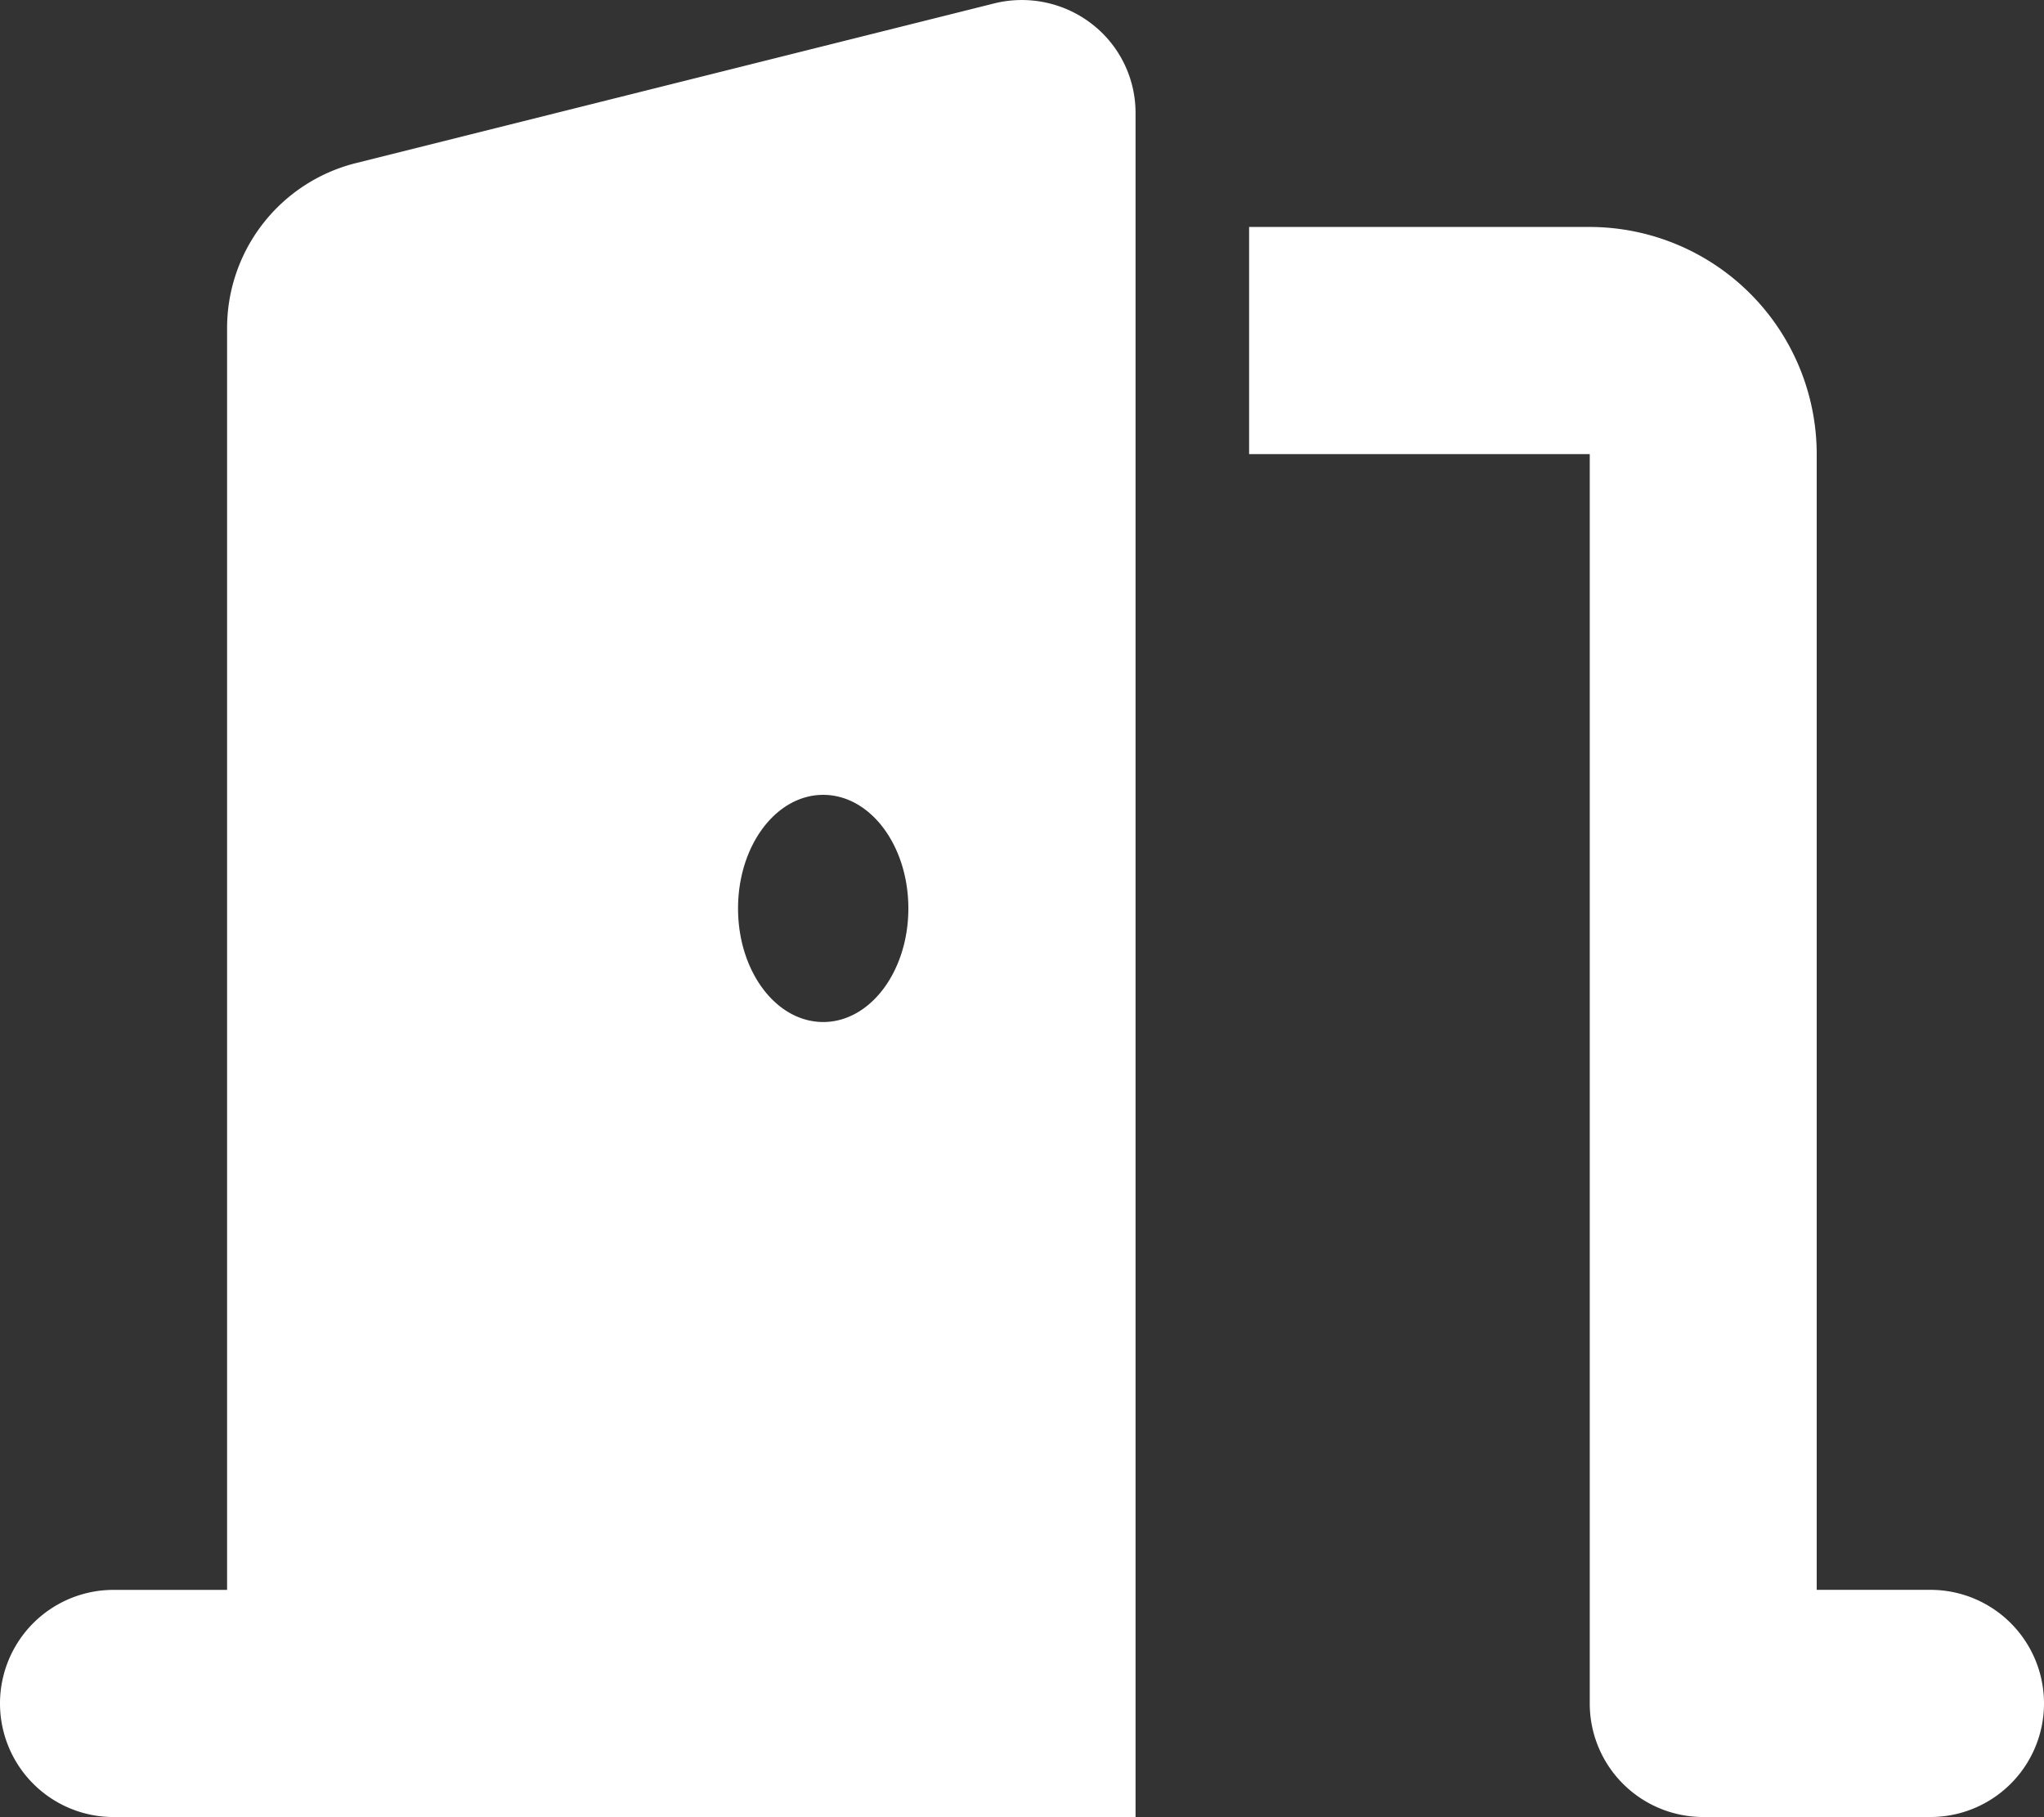
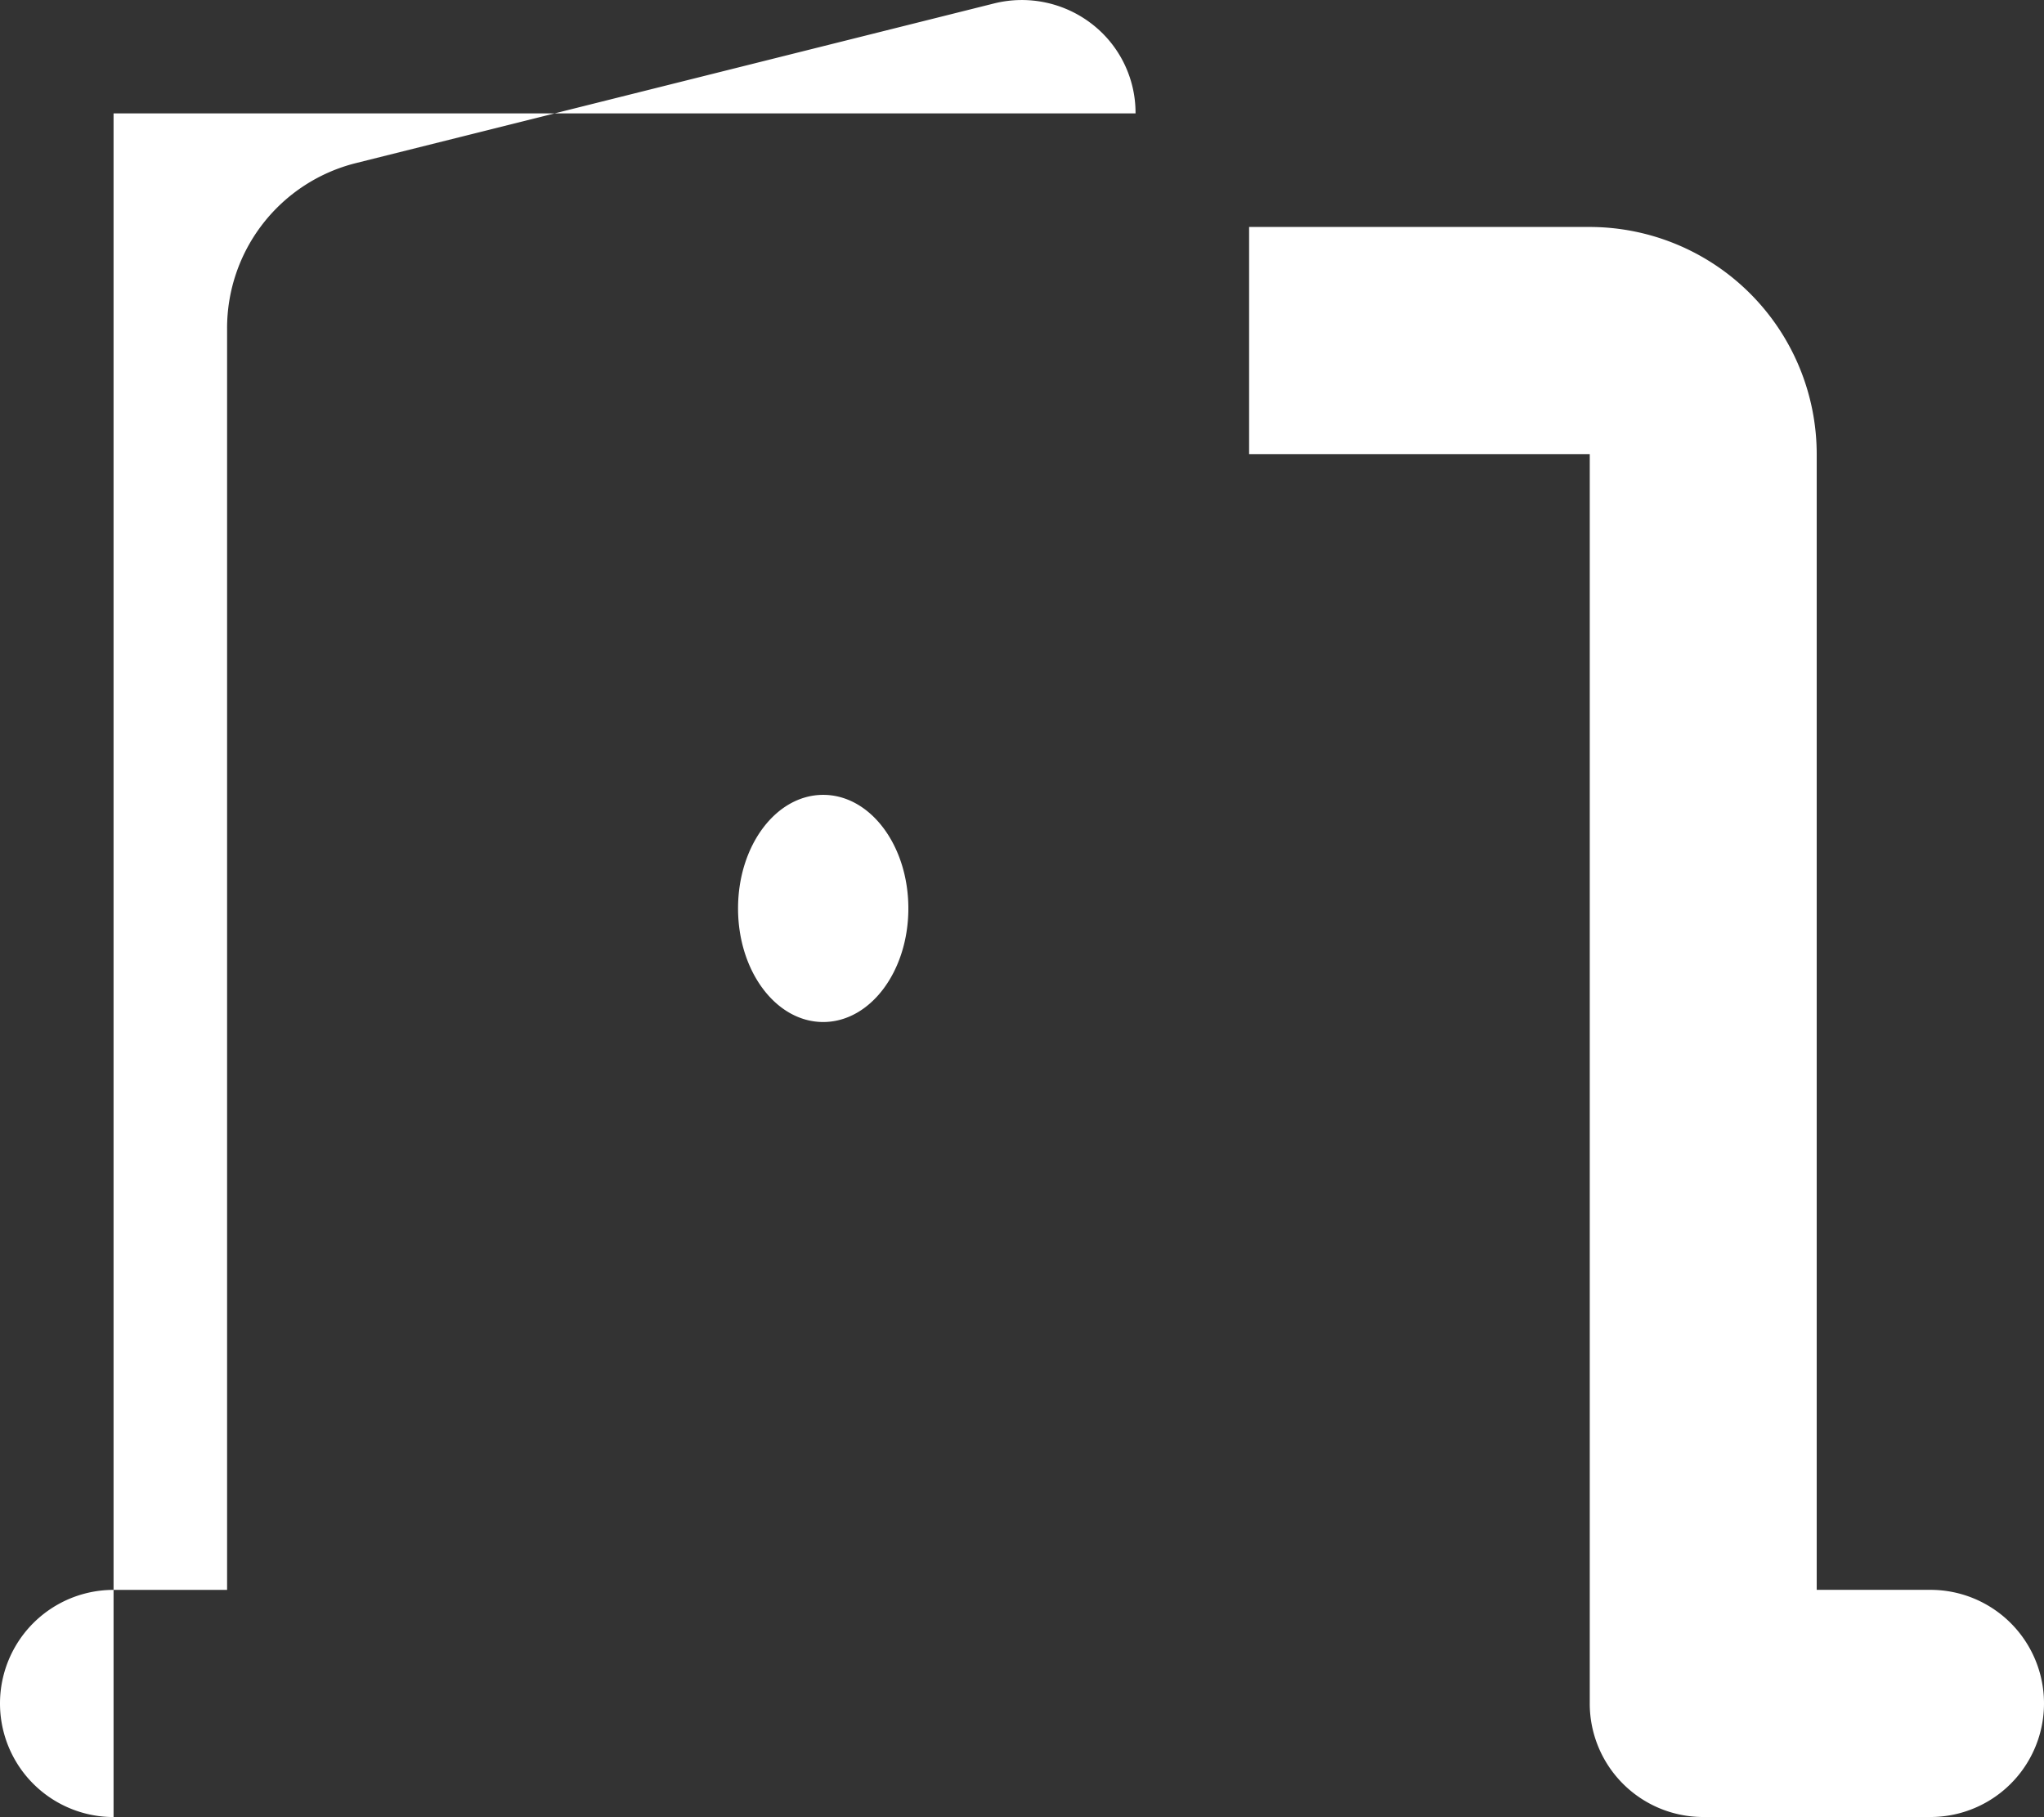
<svg xmlns="http://www.w3.org/2000/svg" width="61.881" height="55" viewBox="0 0 61.881 55">
  <rect x="0" y="0" width="61.881" height="55" fill="#333333" stroke="none" />
-   <path id="door-open-solid" d="M34.378,3.479A3.4,3.4,0,0,0,33.057.772,3.466,3.466,0,0,0,30.1.149L10.775,4.983a5.149,5.149,0,0,0-3.9,5V48.171H3.438a3.438,3.438,0,1,0,0,6.876h30.94V3.479ZM27.5,27.544c0,1.9-1.15,3.438-2.578,3.438s-2.578-1.536-2.578-3.438,1.15-3.438,2.578-3.438S27.5,25.642,27.5,27.544ZM37.816,13.792H48.129V51.608a3.434,3.434,0,0,0,3.438,3.438h6.876a3.438,3.438,0,0,0,0-6.876H55V13.792a6.882,6.882,0,0,0-6.876-6.876H37.816Z" transform="translate(0 -0.046)" fill="#fff" />
+   <path id="door-open-solid" d="M34.378,3.479A3.4,3.4,0,0,0,33.057.772,3.466,3.466,0,0,0,30.1.149L10.775,4.983a5.149,5.149,0,0,0-3.9,5V48.171H3.438a3.438,3.438,0,1,0,0,6.876V3.479ZM27.5,27.544c0,1.9-1.15,3.438-2.578,3.438s-2.578-1.536-2.578-3.438,1.15-3.438,2.578-3.438S27.5,25.642,27.5,27.544ZM37.816,13.792H48.129V51.608a3.434,3.434,0,0,0,3.438,3.438h6.876a3.438,3.438,0,0,0,0-6.876H55V13.792a6.882,6.882,0,0,0-6.876-6.876H37.816Z" transform="translate(0 -0.046)" fill="#fff" />
</svg>